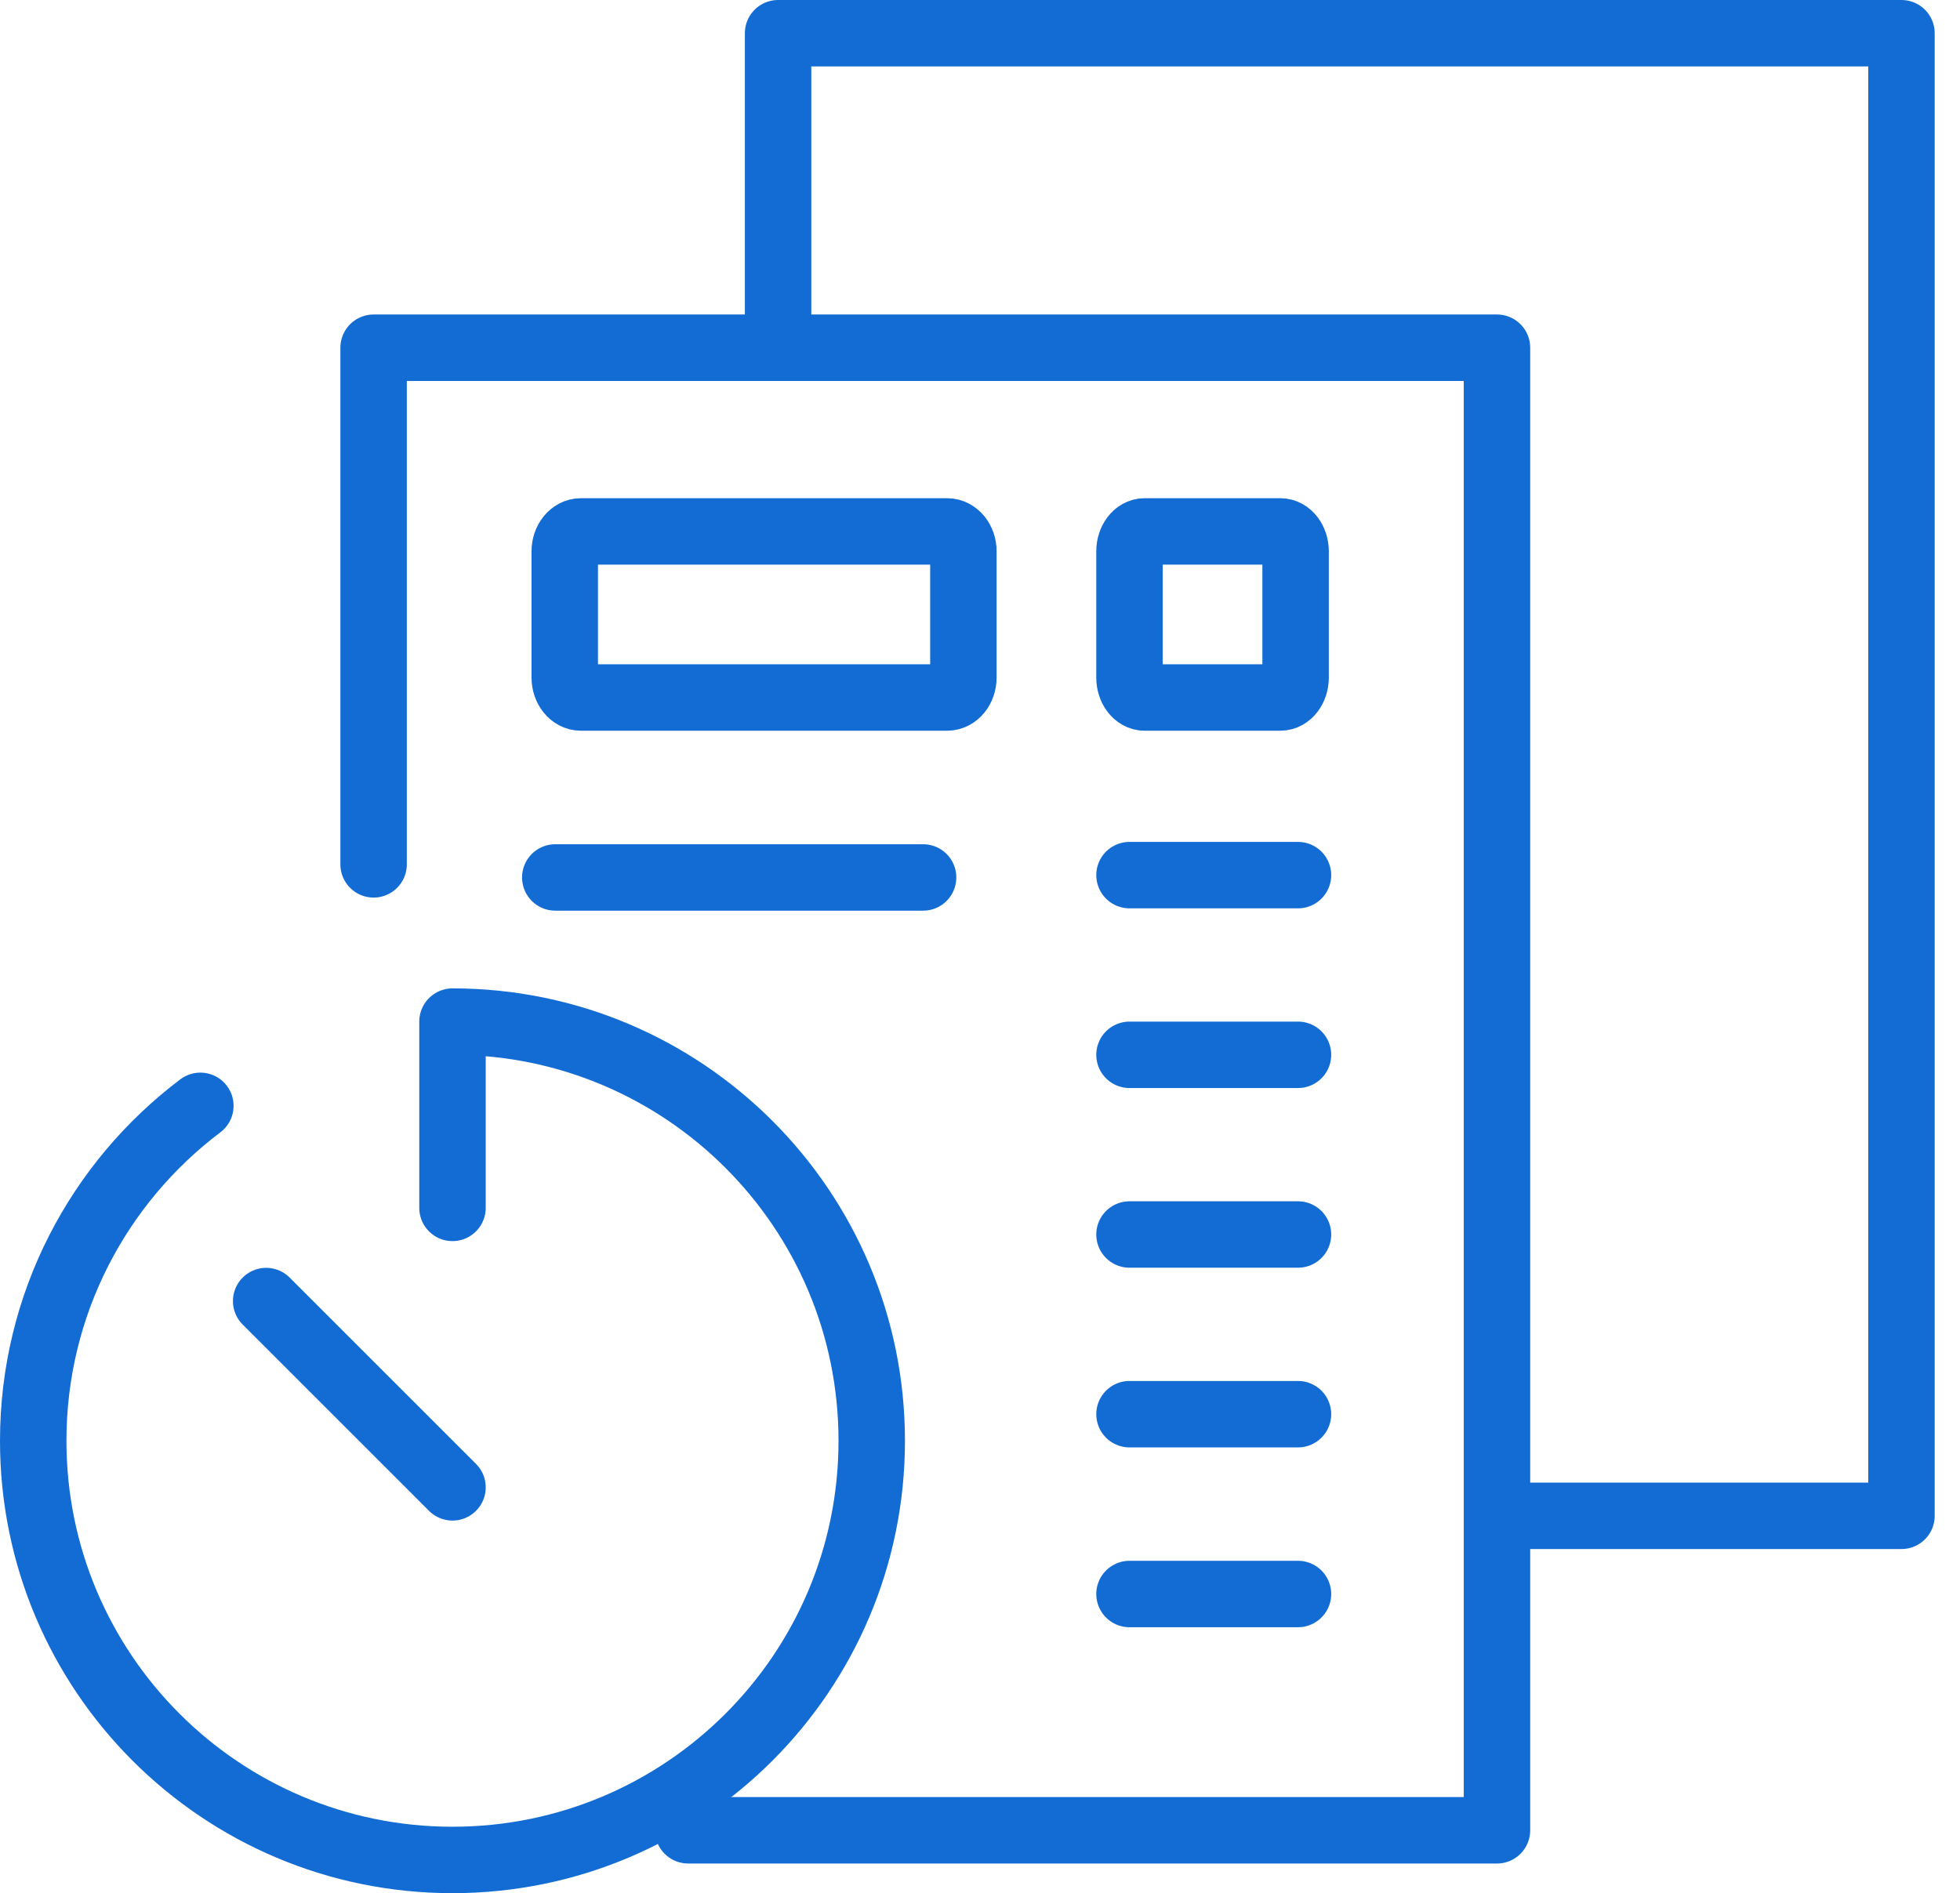
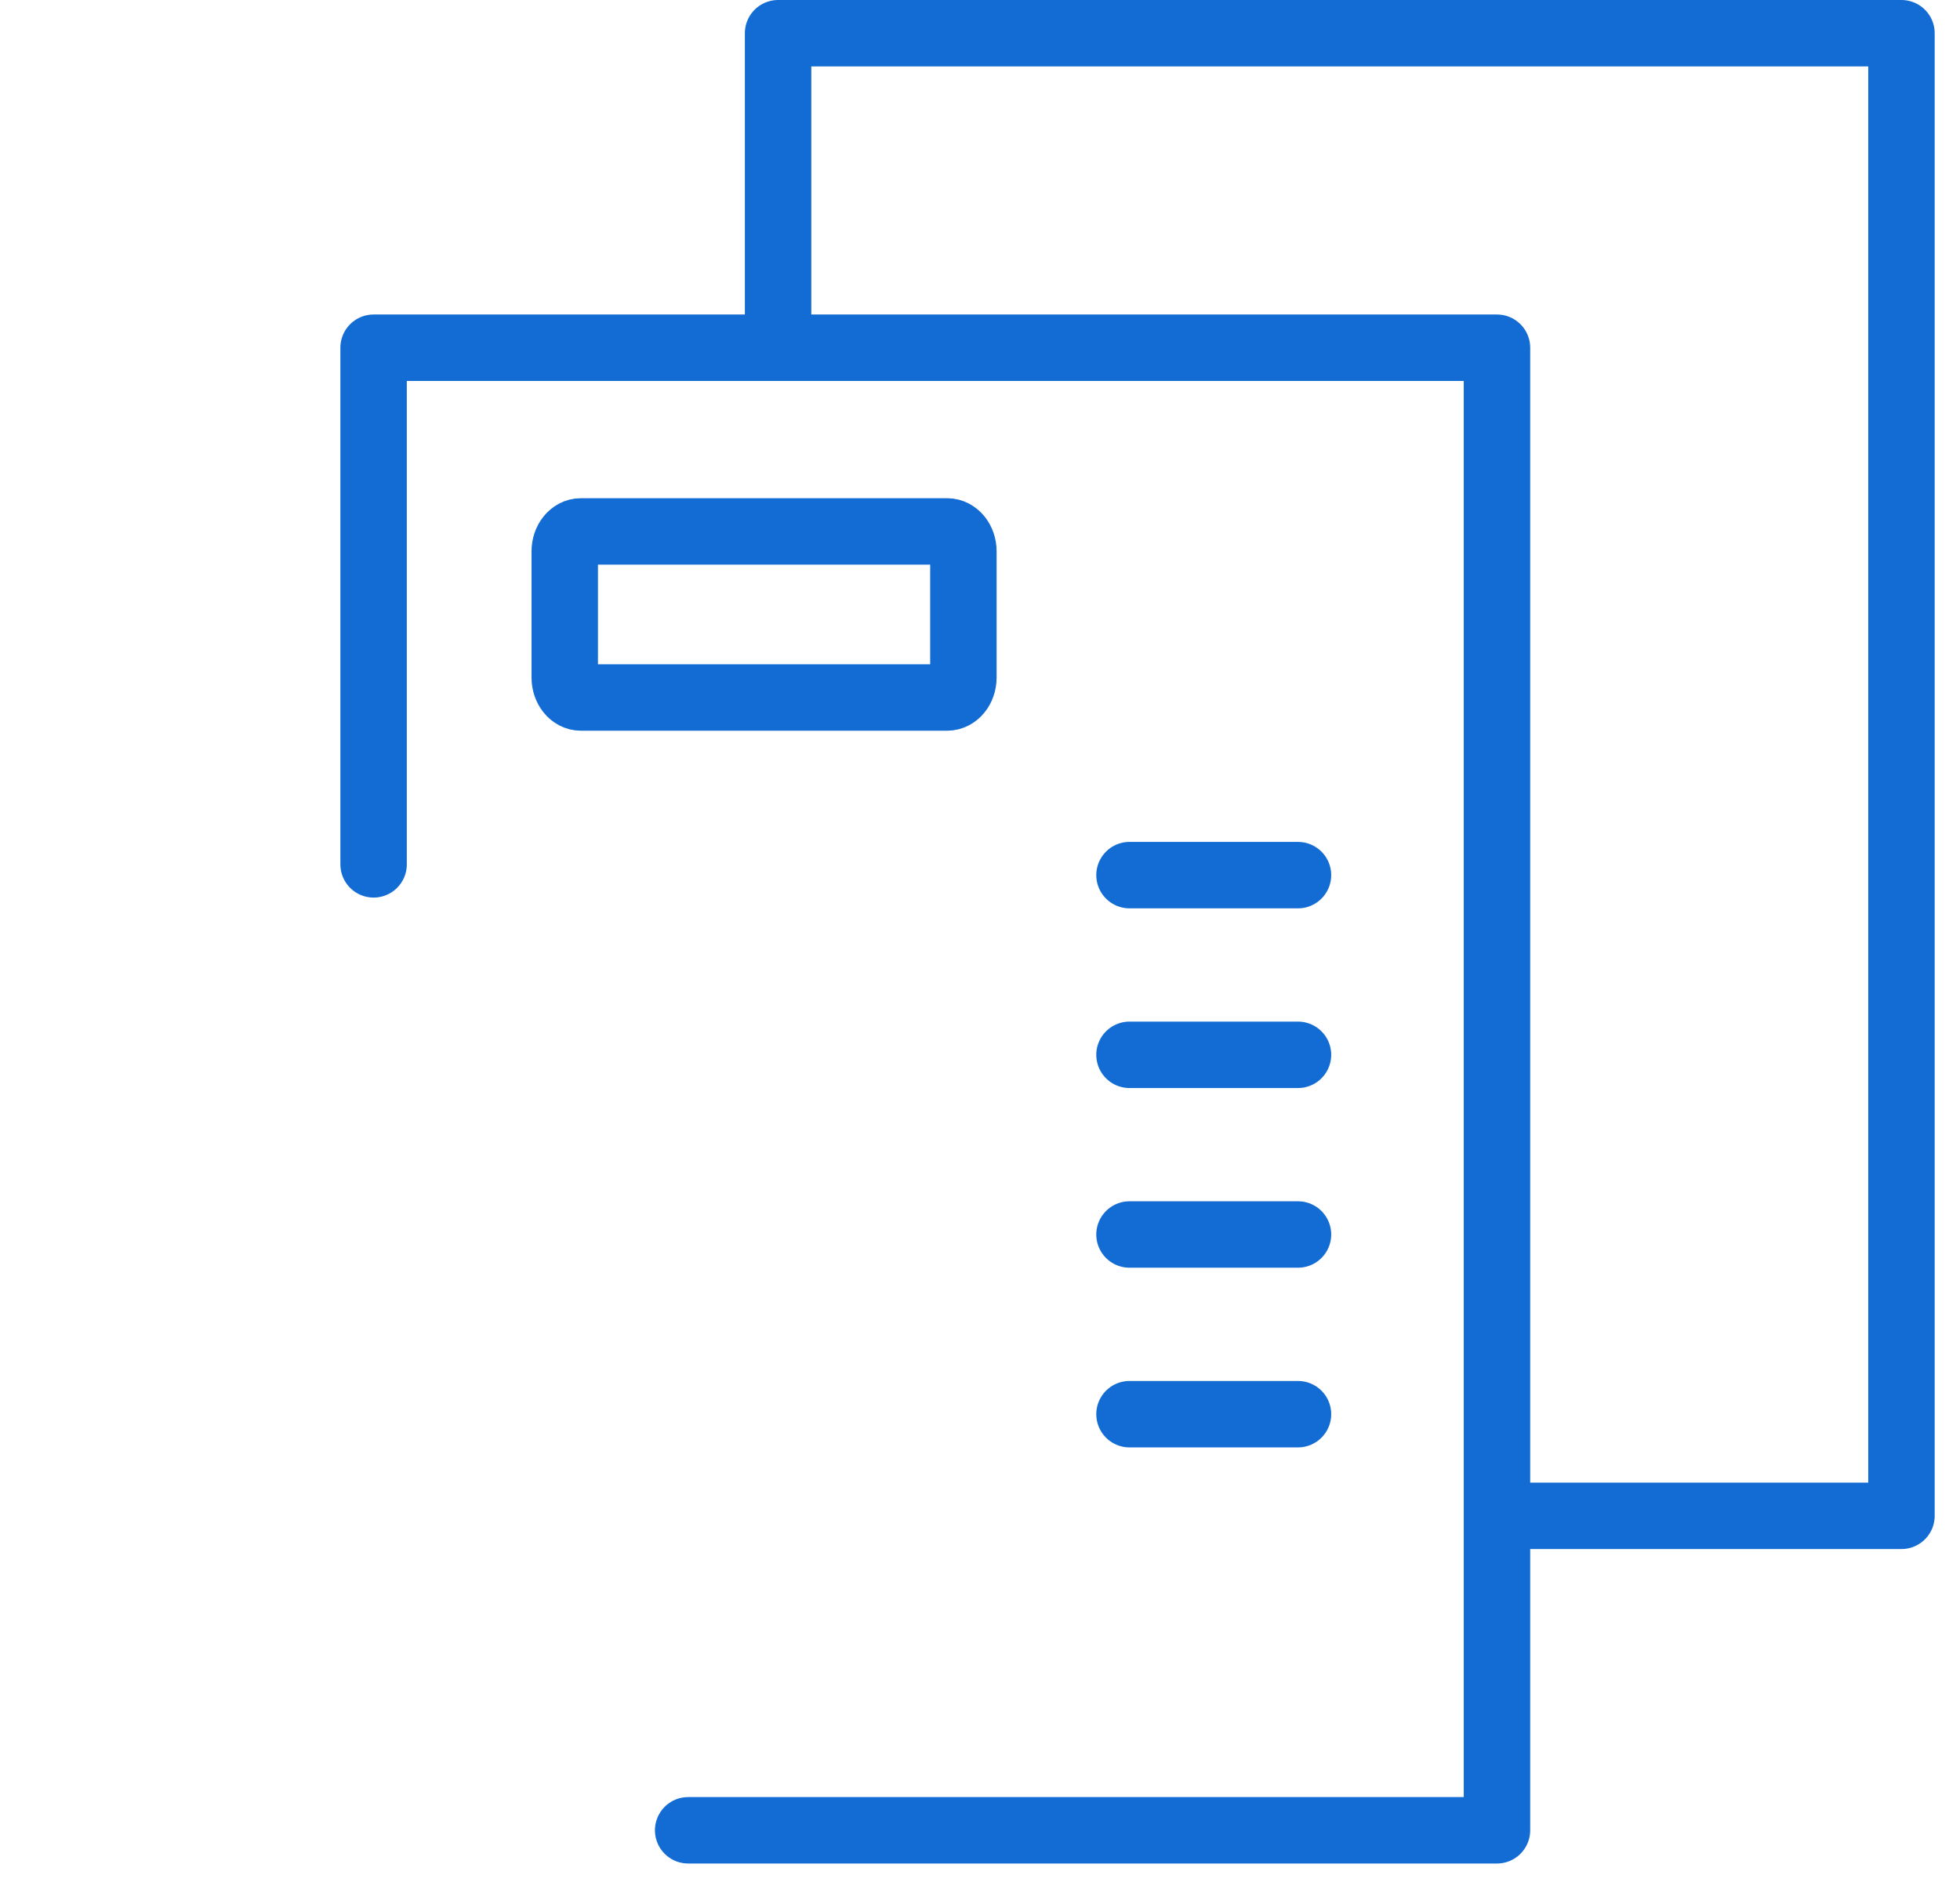
<svg xmlns="http://www.w3.org/2000/svg" width="59" height="57" viewBox="0 0 59 57" fill="none">
  <path fill-rule="evenodd" clip-rule="evenodd" d="M29 16.599C29 16.27 28.782 16 28.512 16H17.483C17.218 16 17 16.27 17 16.599V20.401C17 20.73 17.218 21 17.483 21H28.512C28.782 21 29 20.73 29 20.401V16.599Z" stroke="#136CD4" stroke-width="2" stroke-miterlimit="1.5" stroke-linecap="round" stroke-linejoin="round" />
-   <path fill-rule="evenodd" clip-rule="evenodd" d="M39 16.599C39 16.27 38.794 16 38.544 16H34.454C34.204 16 34 16.27 34 16.599V20.401C34 20.73 34.204 21 34.454 21H38.544C38.794 21 39 20.73 39 20.401V16.599Z" stroke="#136CD4" stroke-width="2" stroke-miterlimit="1.5" stroke-linecap="round" stroke-linejoin="round" />
  <path d="M45.966 45.638H57.238V1H23.422V9.928" stroke="#136CD4" stroke-width="2" stroke-linecap="round" stroke-linejoin="round" />
  <path d="M20.715 55.106H45.062V10.469H11.246V26.024" stroke="#136CD4" stroke-width="2" stroke-linecap="round" stroke-linejoin="round" />
  <path d="M34 31.758H39.072" stroke="#136CD4" stroke-width="2" stroke-linecap="round" />
  <path d="M34 42.578H39.072" stroke="#136CD4" stroke-width="2" stroke-linecap="round" />
  <path d="M34 26.348H39.072" stroke="#136CD4" stroke-width="2" stroke-linecap="round" />
  <path d="M34 37.168H39.072" stroke="#136CD4" stroke-width="2" stroke-linecap="round" />
-   <path d="M34 47.992H39.072" stroke="#136CD4" stroke-width="2" stroke-linecap="round" />
-   <path d="M16.715 26.418H27.787" stroke="#136CD4" stroke-width="2" stroke-linecap="round" />
-   <path d="M6.031 33.294C2.975 35.598 1 39.257 1 43.379C1 50.349 6.651 55.999 13.621 55.999C20.591 55.999 26.241 50.349 26.241 43.379C26.241 36.408 20.591 30.758 13.621 30.758V36.367M13.621 44.781L8.012 39.172" stroke="#136CD4" stroke-width="2" stroke-linecap="round" stroke-linejoin="round" />
</svg>